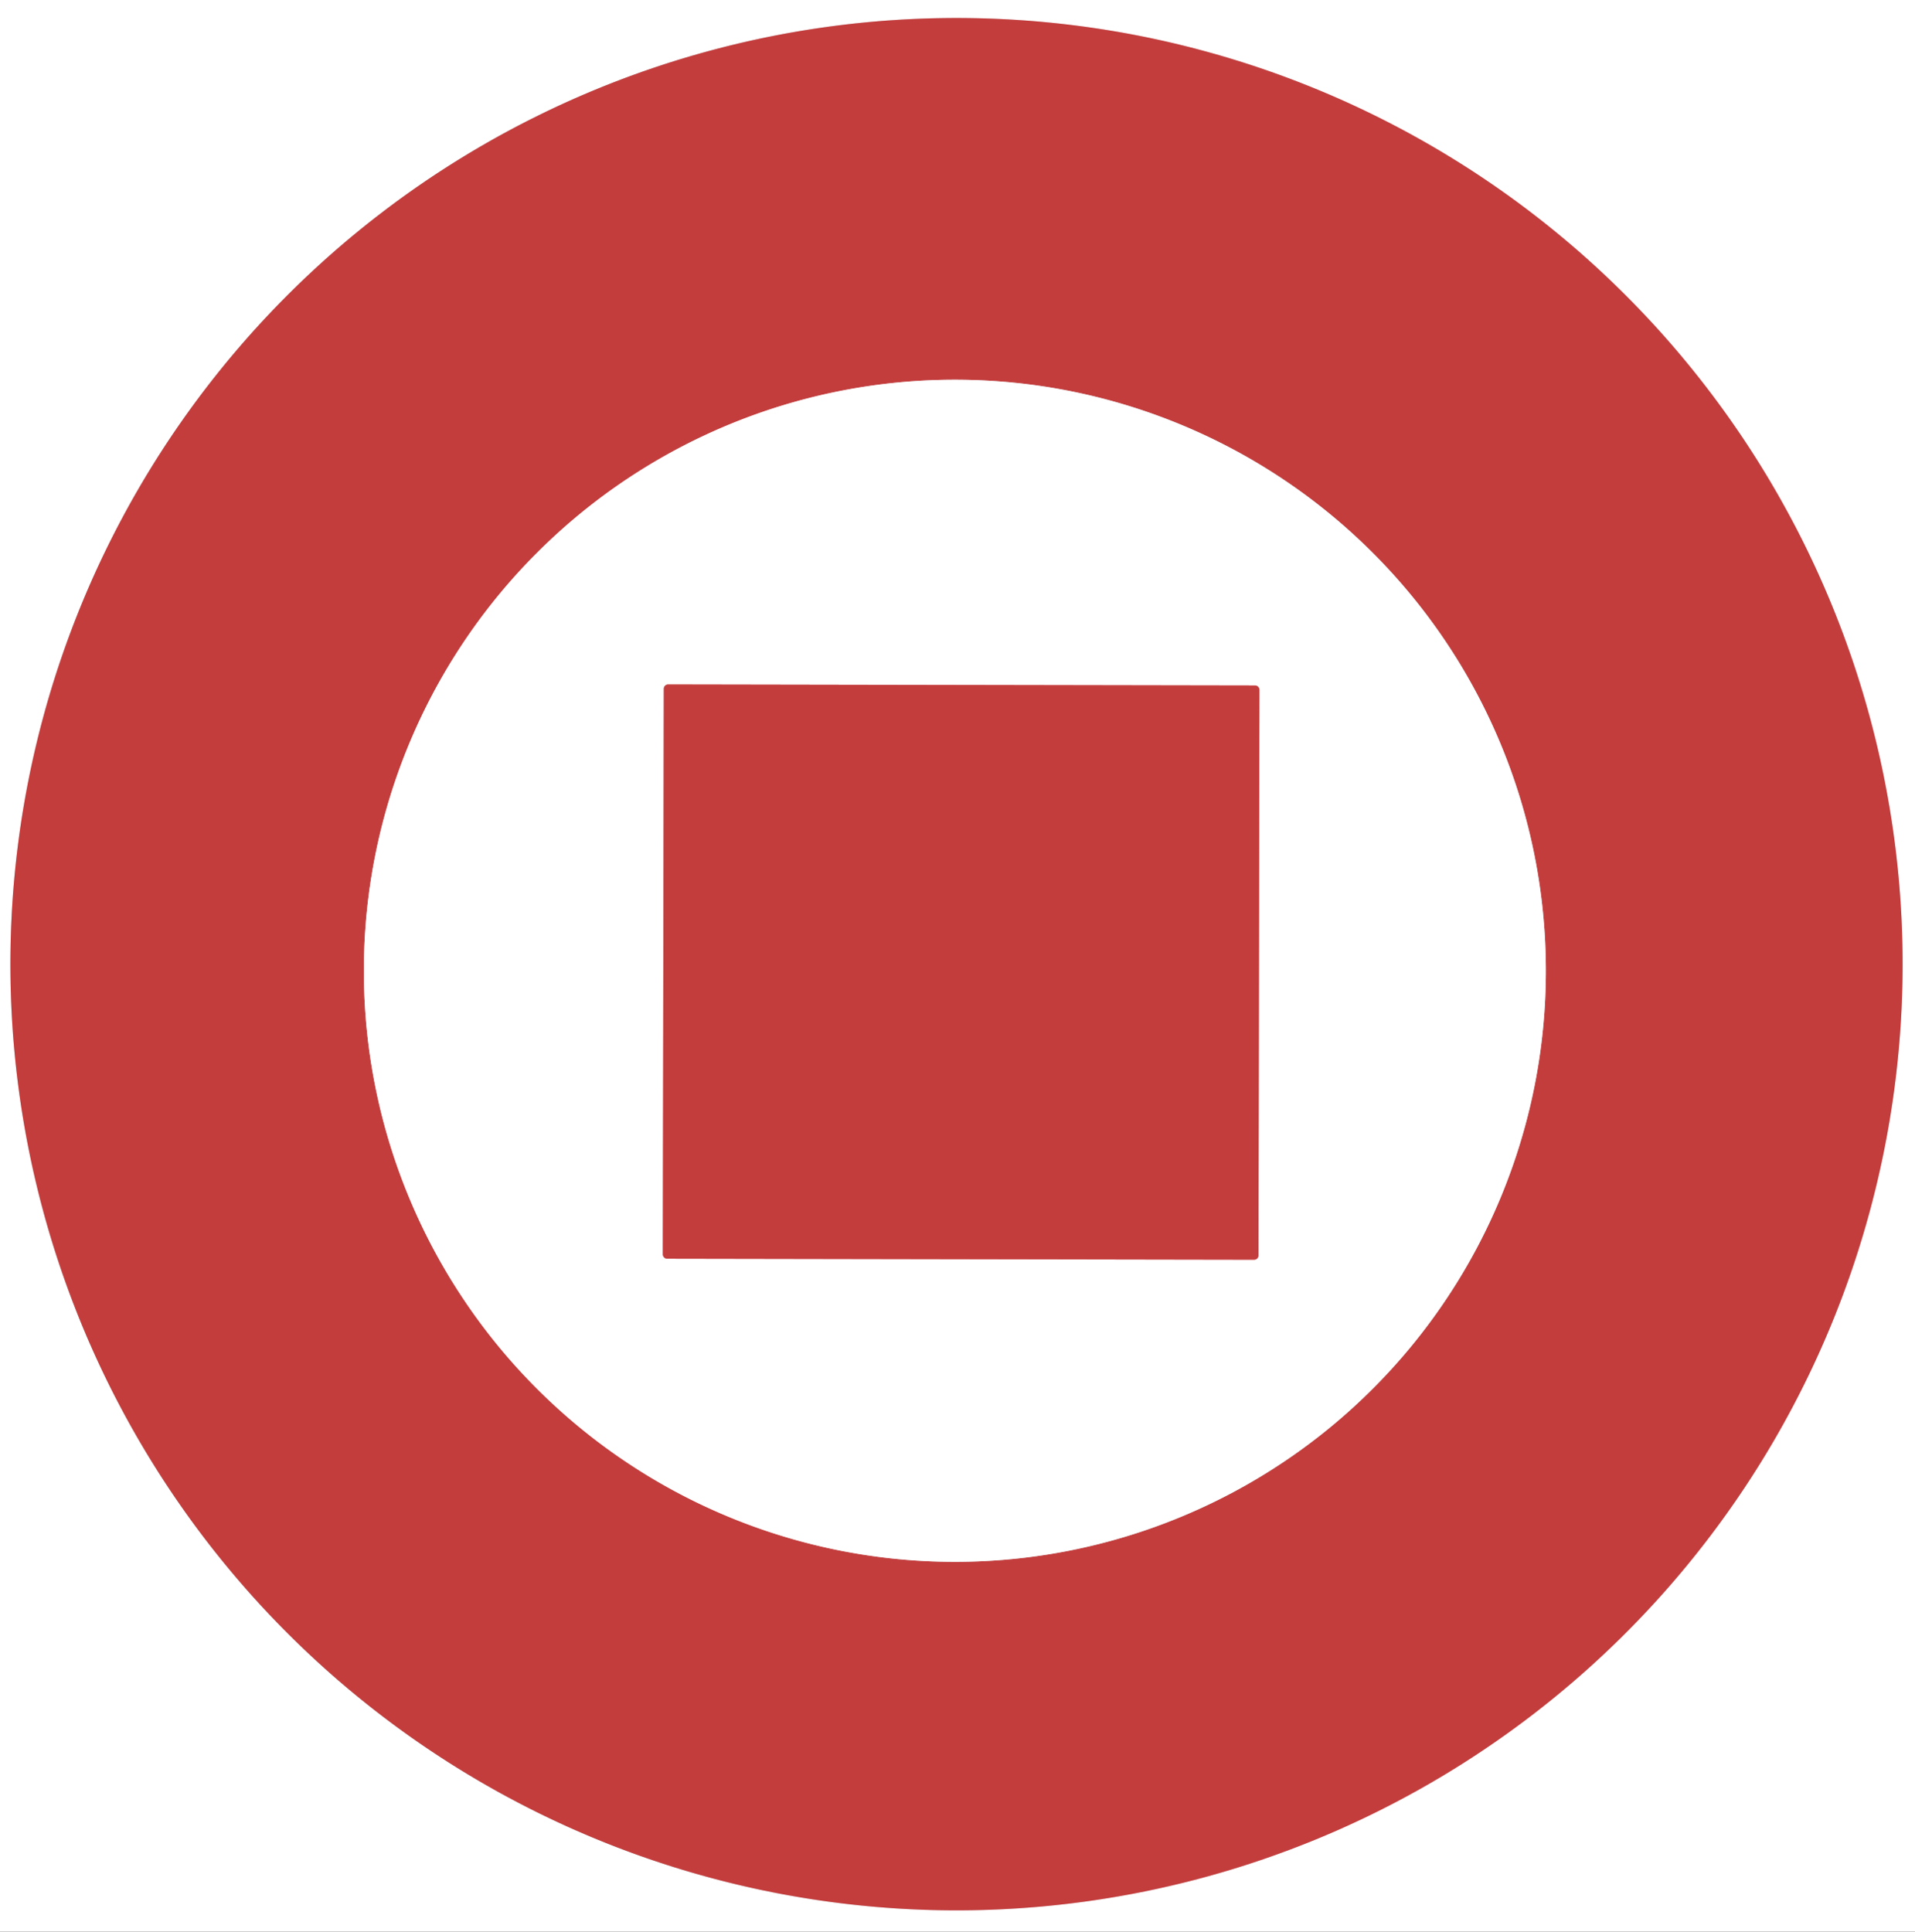
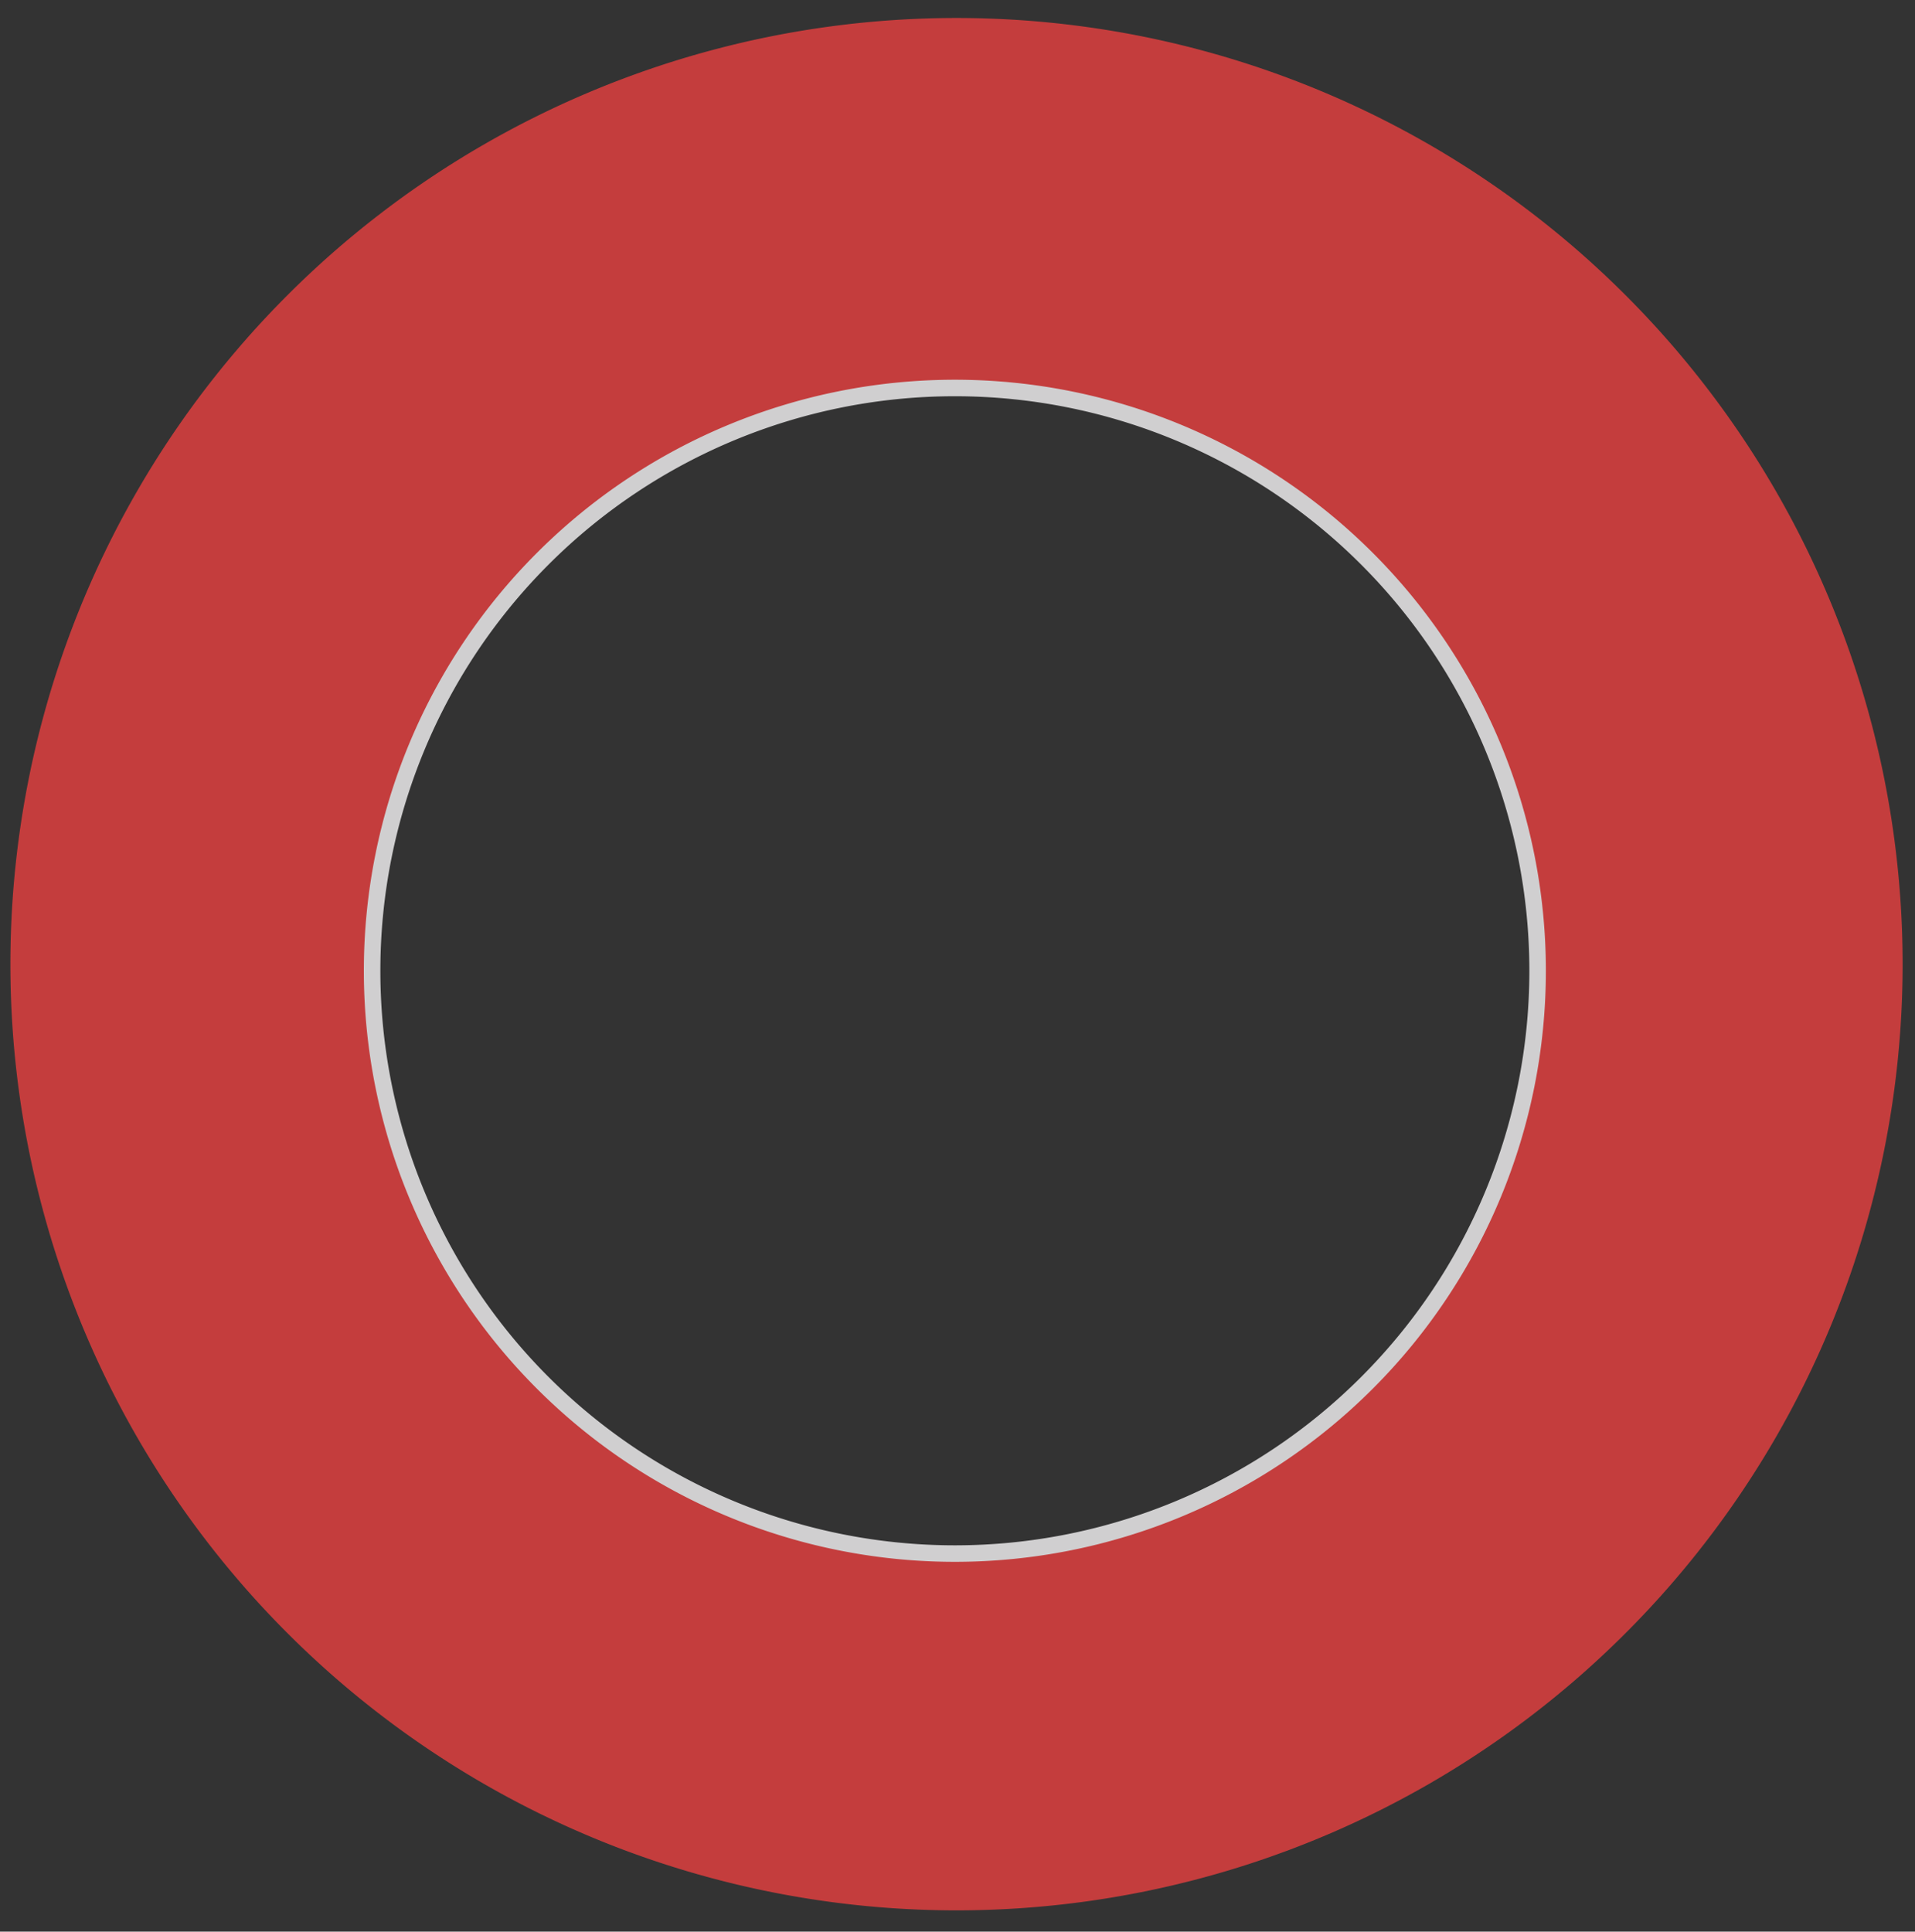
<svg xmlns="http://www.w3.org/2000/svg" version="1.1" viewBox="0 0 116 117">
  <rect x="0" y="0" width="116" height="117" fill="#333333" stroke="none" />
  <g stroke-width="2.00" fill="none" stroke-linecap="butt">
-     <path stroke="#d0cfd0" vector-effect="non-scaling-stroke" d="   M 115.25 58.40   A 57.31 57.31 0.0 0 0 57.94 1.09   A 57.31 57.31 0.0 0 0 0.63 58.40   A 57.31 57.31 0.0 0 0 57.94 115.71   A 57.31 57.31 0.0 0 0 115.25 58.40" />
    <path stroke="#d0cfd0" vector-effect="non-scaling-stroke" d="   M 93.64 58.80   A 35.80 35.80 0.0 0 0 57.84 23.00   A 35.80 35.80 0.0 0 0 22.04 58.80   A 35.80 35.80 0.0 0 0 57.84 94.60   A 35.80 35.80 0.0 0 0 93.64 58.80" />
-     <path stroke="#e28181" vector-effect="non-scaling-stroke" d="   M 76.29 41.782   A 0.26 0.26 0.0 0 0 76.03 41.521   L 40.47 41.459   A 0.26 0.26 0.0 0 0 40.21 41.718   L 40.15 75.978   A 0.26 0.26 0.0 0 0 40.41 76.239   L 75.97 76.301   A 0.26 0.26 0.0 0 0 76.23 76.041   L 76.29 41.782" />
  </g>
-   <path fill="#ffffff" d="   M 0.00 0.00   L 116.00 0.00   L 116.00 117.00   L 0.00 117.00   L 0.00 0.00   Z   M 115.25 58.40   A 57.31 57.31 0.0 0 0 57.94 1.09   A 57.31 57.31 0.0 0 0 0.63 58.40   A 57.31 57.31 0.0 0 0 57.94 115.71   A 57.31 57.31 0.0 0 0 115.25 58.40   Z" />
  <path fill="#c43d3d" d="   M 115.25 58.40   A 57.31 57.31 0.0 0 1 57.94 115.71   A 57.31 57.31 0.0 0 1 0.63 58.40   A 57.31 57.31 0.0 0 1 57.94 1.09   A 57.31 57.31 0.0 0 1 115.25 58.40   Z   M 93.64 58.80   A 35.80 35.80 0.0 0 0 57.84 23.00   A 35.80 35.80 0.0 0 0 22.04 58.80   A 35.80 35.80 0.0 0 0 57.84 94.60   A 35.80 35.80 0.0 0 0 93.64 58.80   Z" />
-   <path fill="#ffffff" d="   M 93.64 58.80   A 35.80 35.80 0.0 0 1 57.84 94.60   A 35.80 35.80 0.0 0 1 22.04 58.80   A 35.80 35.80 0.0 0 1 57.84 23.00   A 35.80 35.80 0.0 0 1 93.64 58.80   Z   M 76.29 41.782   A 0.26 0.26 0.0 0 0 76.03 41.521   L 40.47 41.459   A 0.26 0.26 0.0 0 0 40.21 41.718   L 40.15 75.978   A 0.26 0.26 0.0 0 0 40.41 76.239   L 75.97 76.301   A 0.26 0.26 0.0 0 0 76.23 76.041   L 76.29 41.782   Z" />
-   <rect fill="#c43d3d" x="-18.04" y="-17.39" transform="translate(58.22,58.88) rotate(0.1)" width="36.08" height="34.78" rx="0.26" />
</svg>